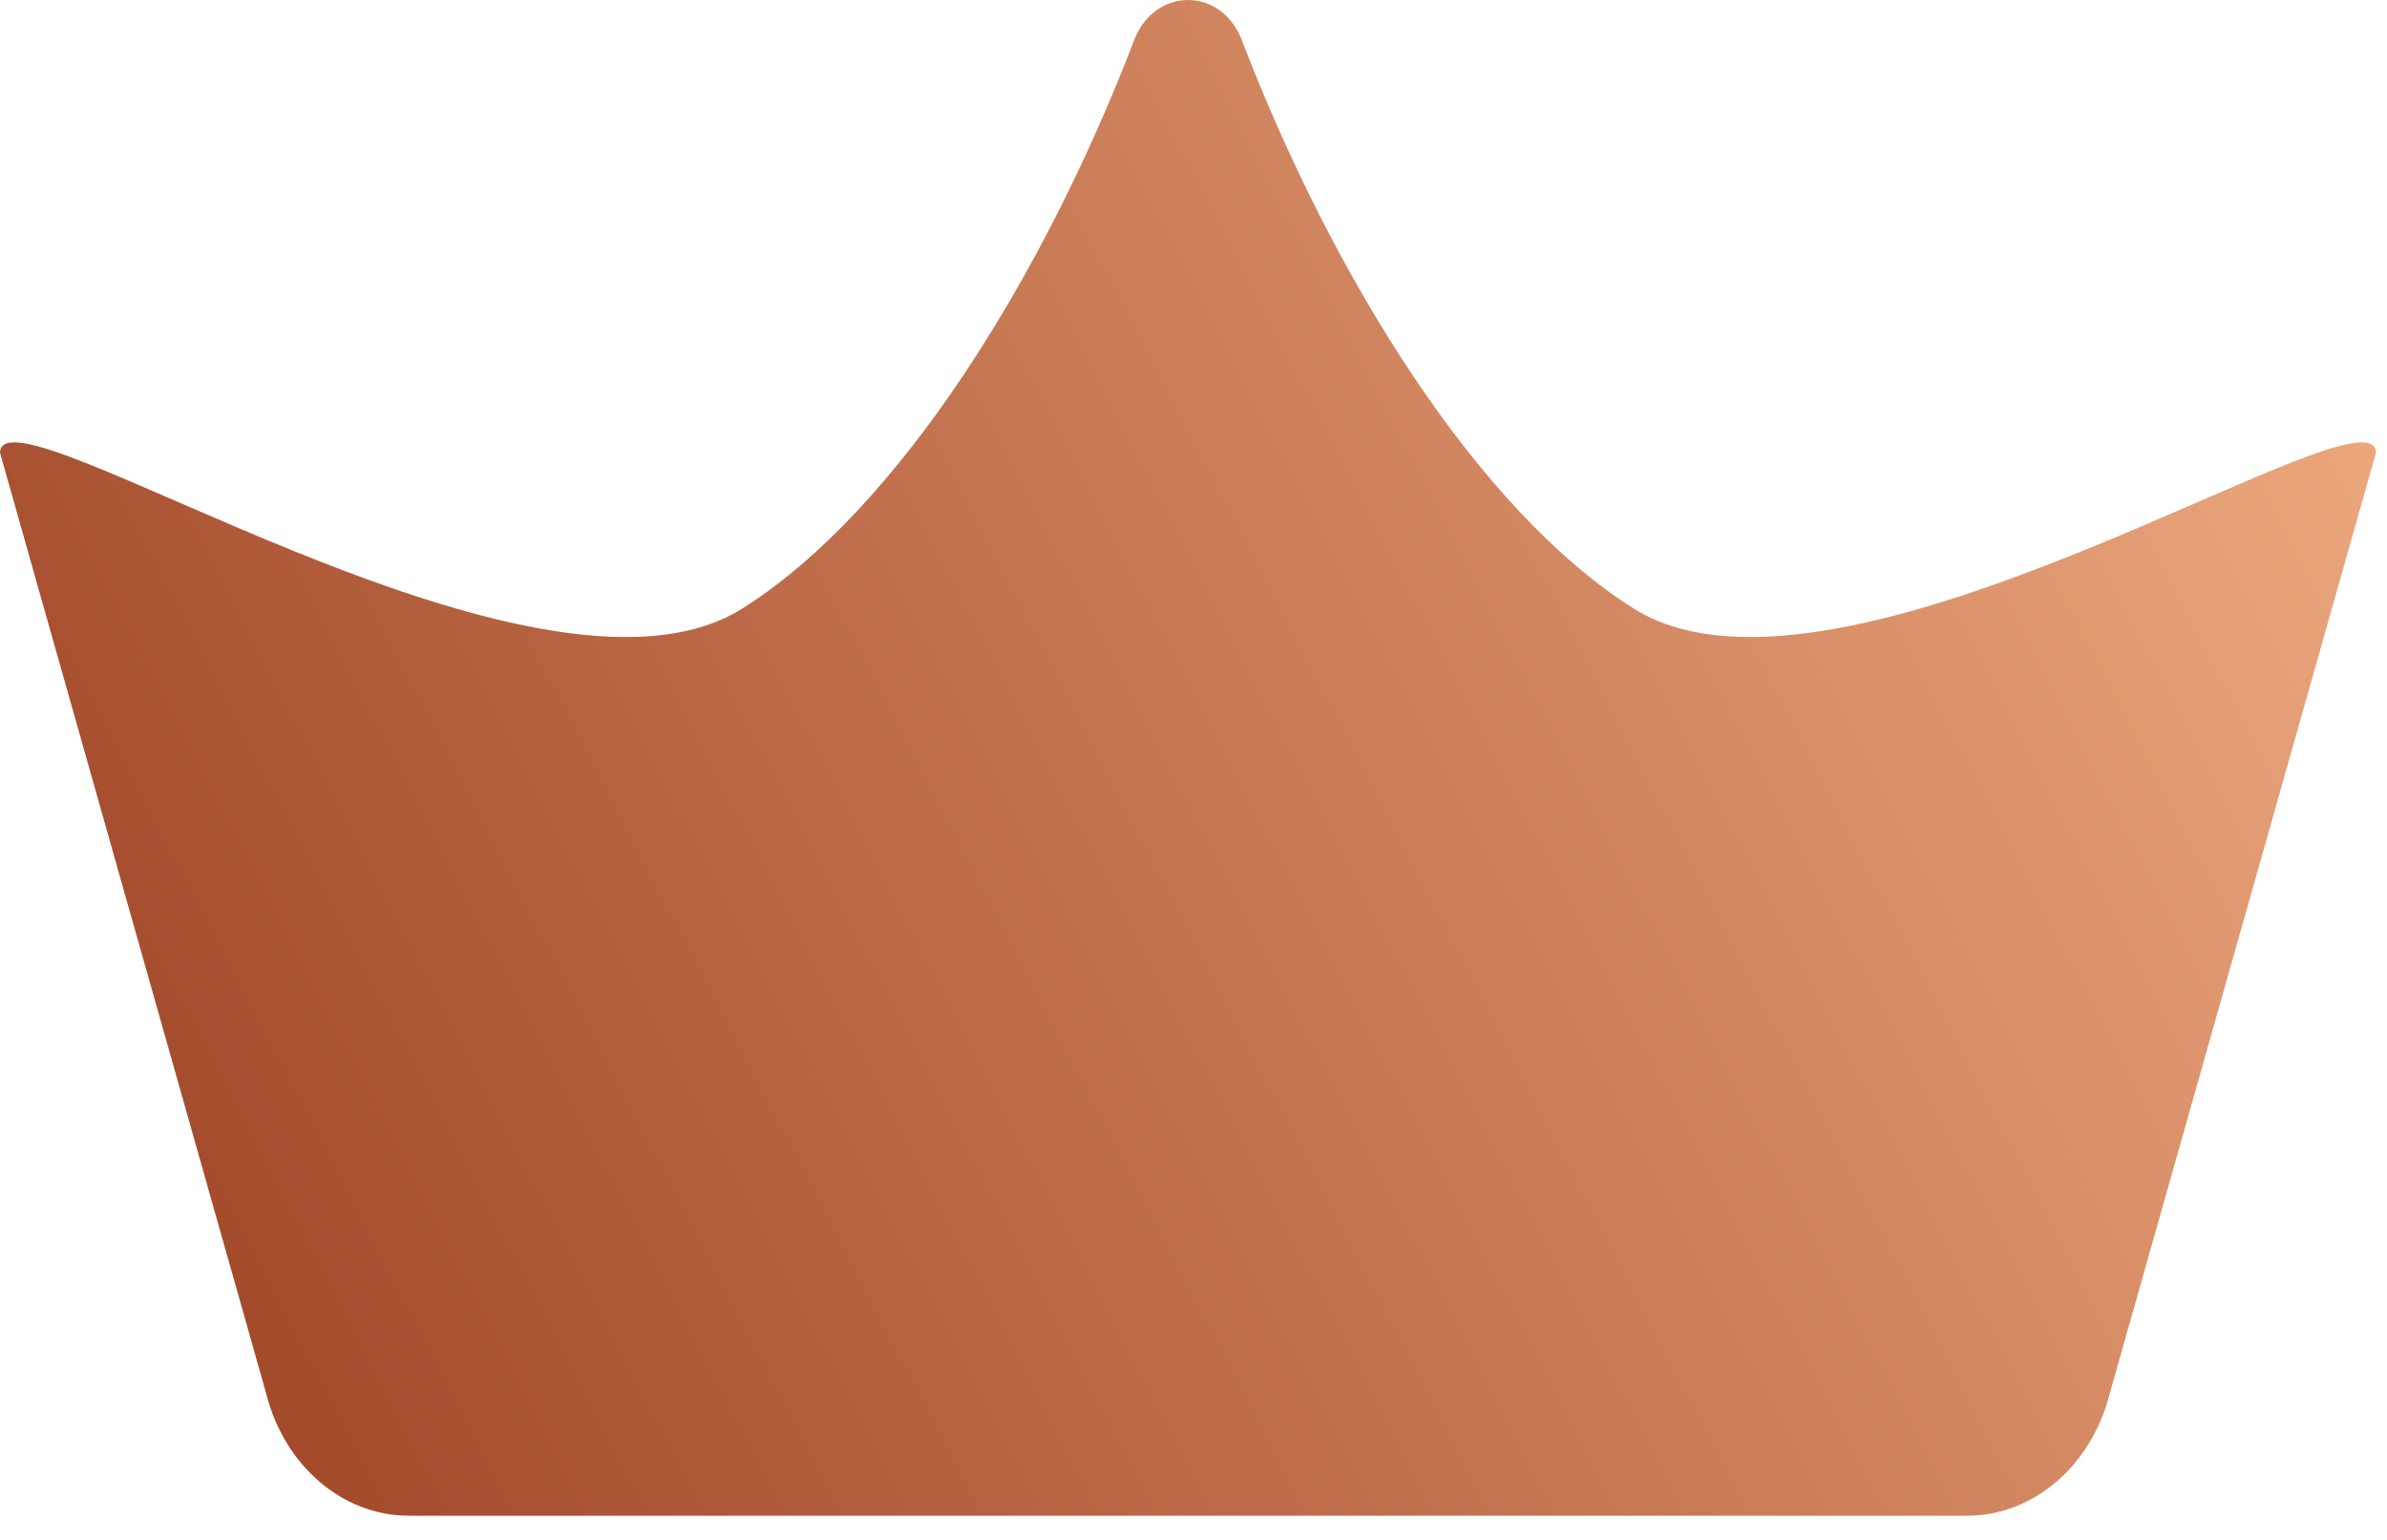
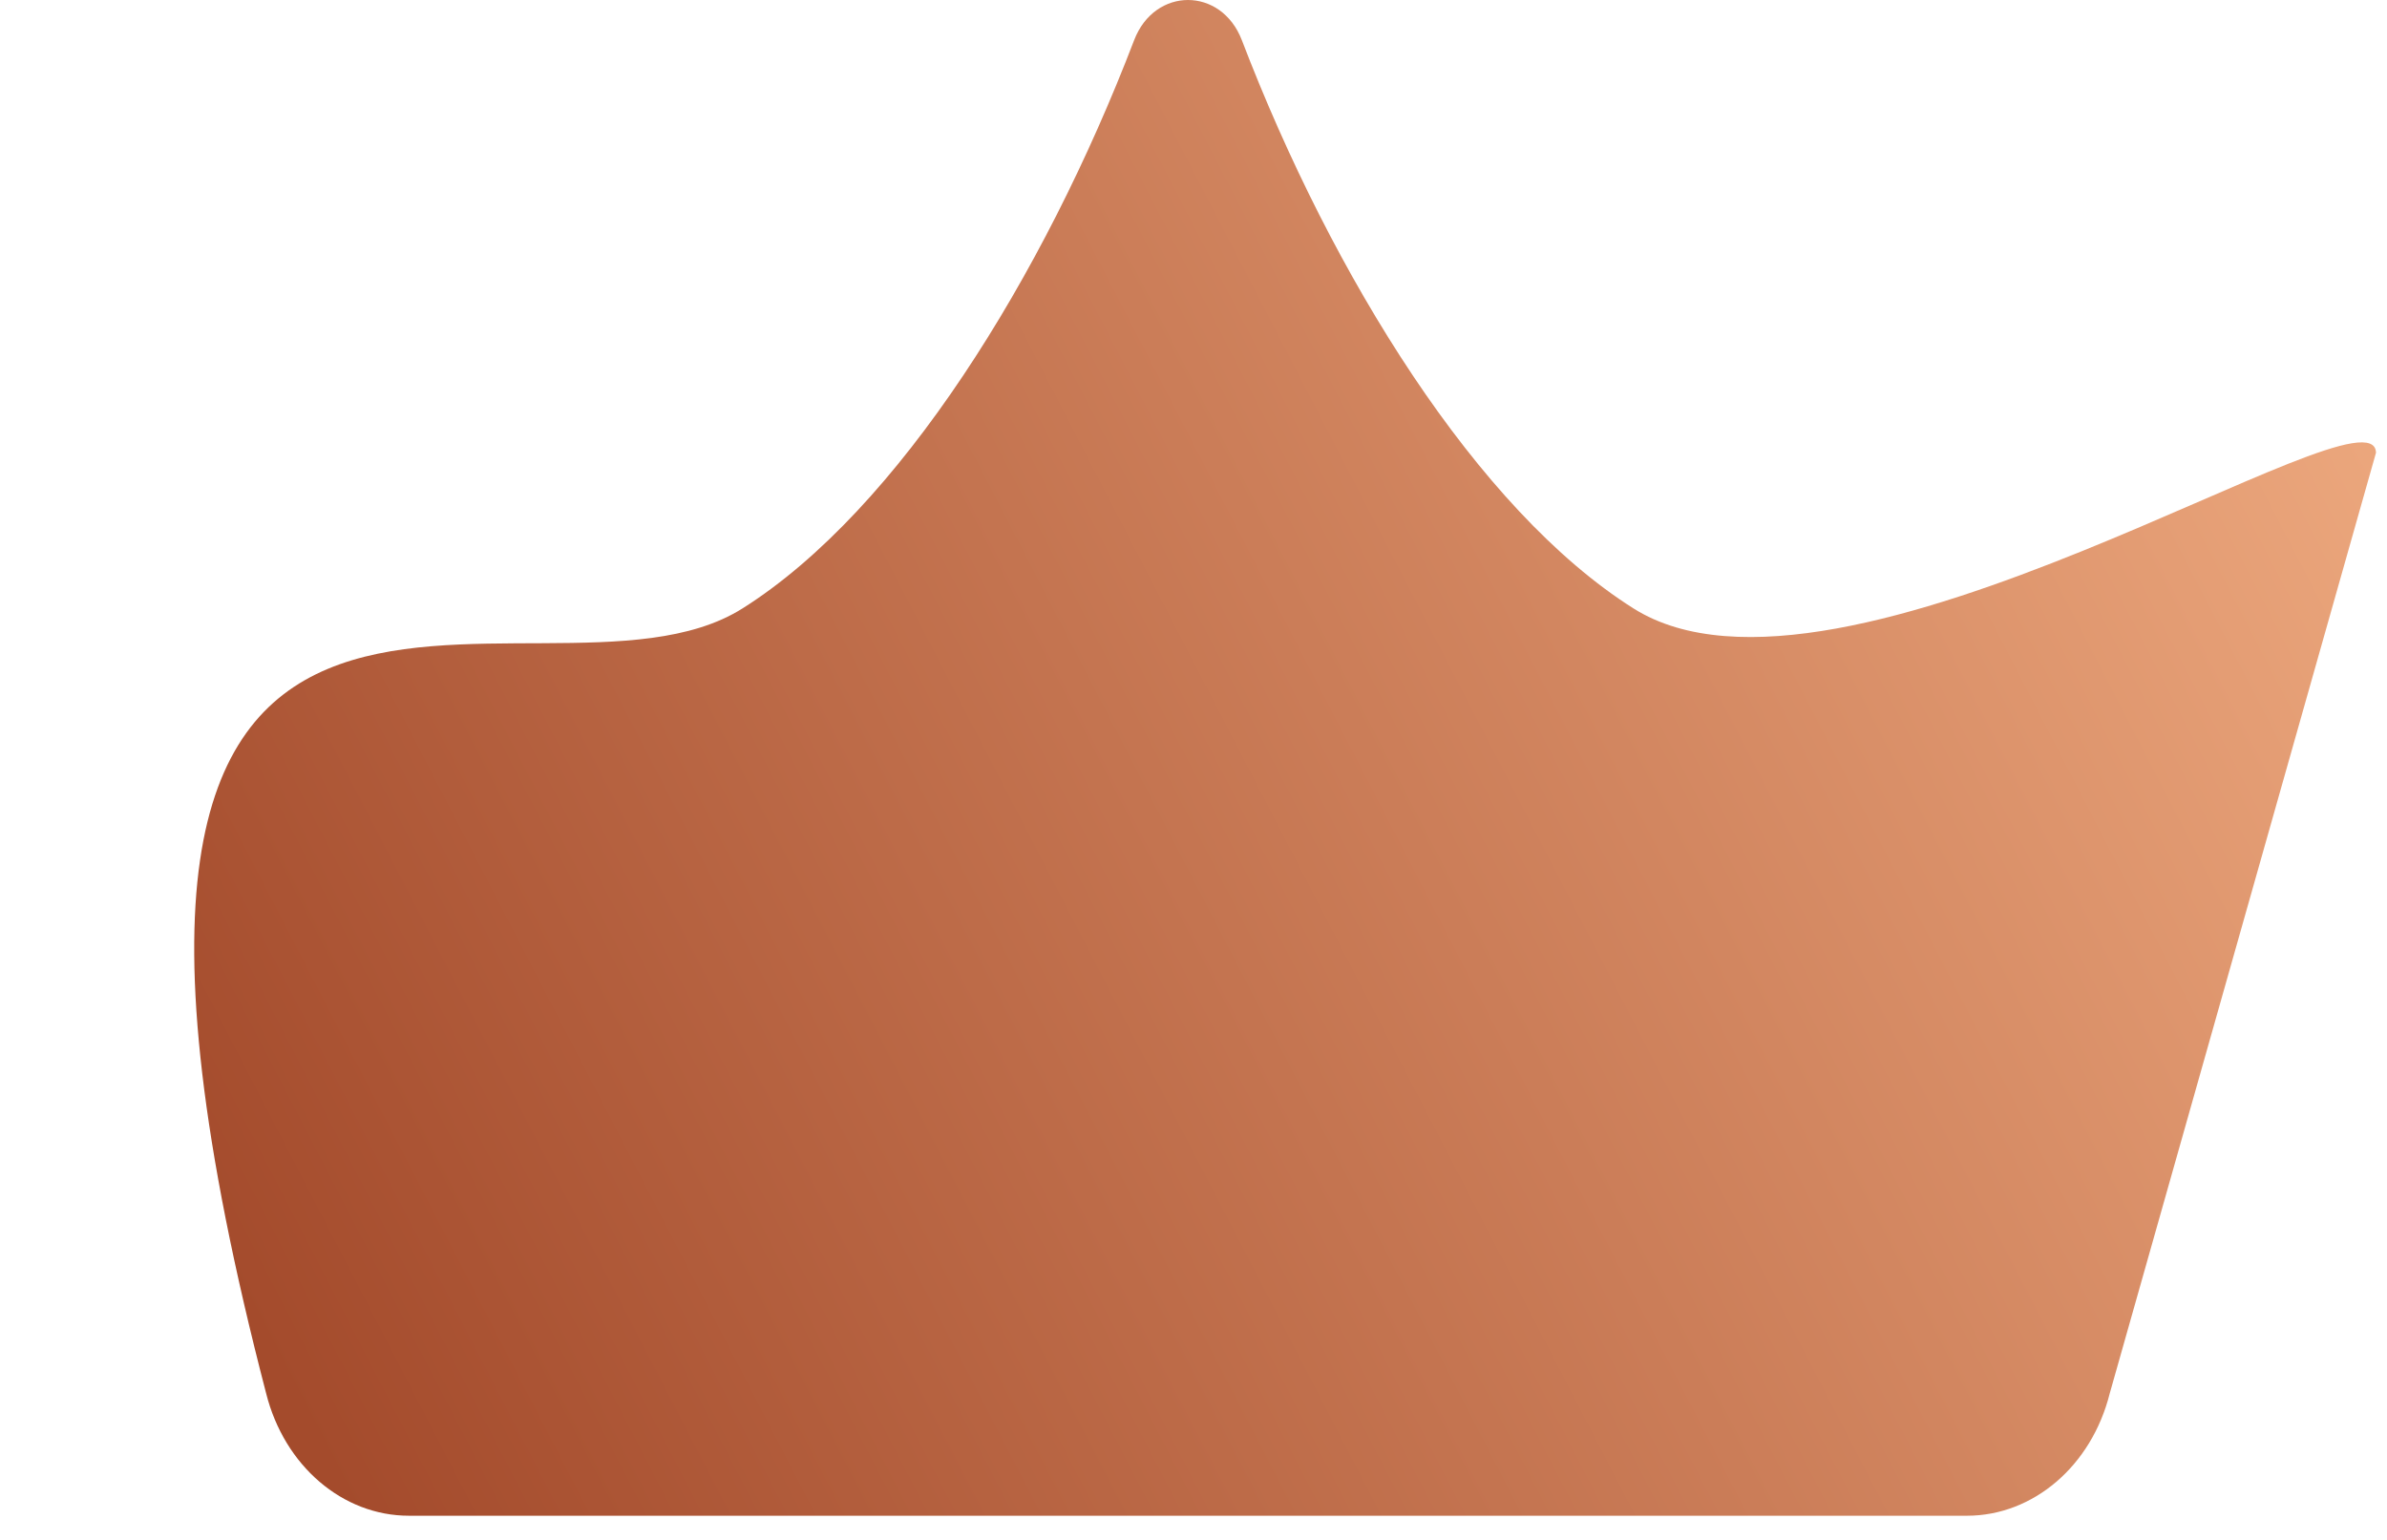
<svg xmlns="http://www.w3.org/2000/svg" width="31" height="20" viewBox="0 0 31 20" fill="none">
-   <path d="M25.546 19.686H5.311C4.45 19.686 3.694 19.039 3.457 18.099L0 5.88C0.022 4.906 6.961 9.594 9.643 7.902C11.673 6.622 13.558 3.579 14.729 0.522C14.996 -0.174 15.861 -0.174 16.128 0.522C17.299 3.579 19.185 6.622 21.214 7.902C23.896 9.594 30.836 4.906 30.857 5.88L27.399 18.098C27.163 19.038 26.406 19.686 25.545 19.686L25.546 19.686Z" fill="url(#paint0_linear_412_2834)" />
+   <path d="M25.546 19.686H5.311C4.45 19.686 3.694 19.039 3.457 18.099C0.022 4.906 6.961 9.594 9.643 7.902C11.673 6.622 13.558 3.579 14.729 0.522C14.996 -0.174 15.861 -0.174 16.128 0.522C17.299 3.579 19.185 6.622 21.214 7.902C23.896 9.594 30.836 4.906 30.857 5.88L27.399 18.098C27.163 19.038 26.406 19.686 25.545 19.686L25.546 19.686Z" fill="url(#paint0_linear_412_2834)" />
  <defs>
    <linearGradient id="paint0_linear_412_2834" x1="3.724" y1="18.105" x2="30.061" y2="4.474" gradientUnits="userSpaceOnUse">
      <stop stop-color="#A44B2C" />
      <stop offset="1" stop-color="#EBA67C" />
    </linearGradient>
  </defs>
</svg>